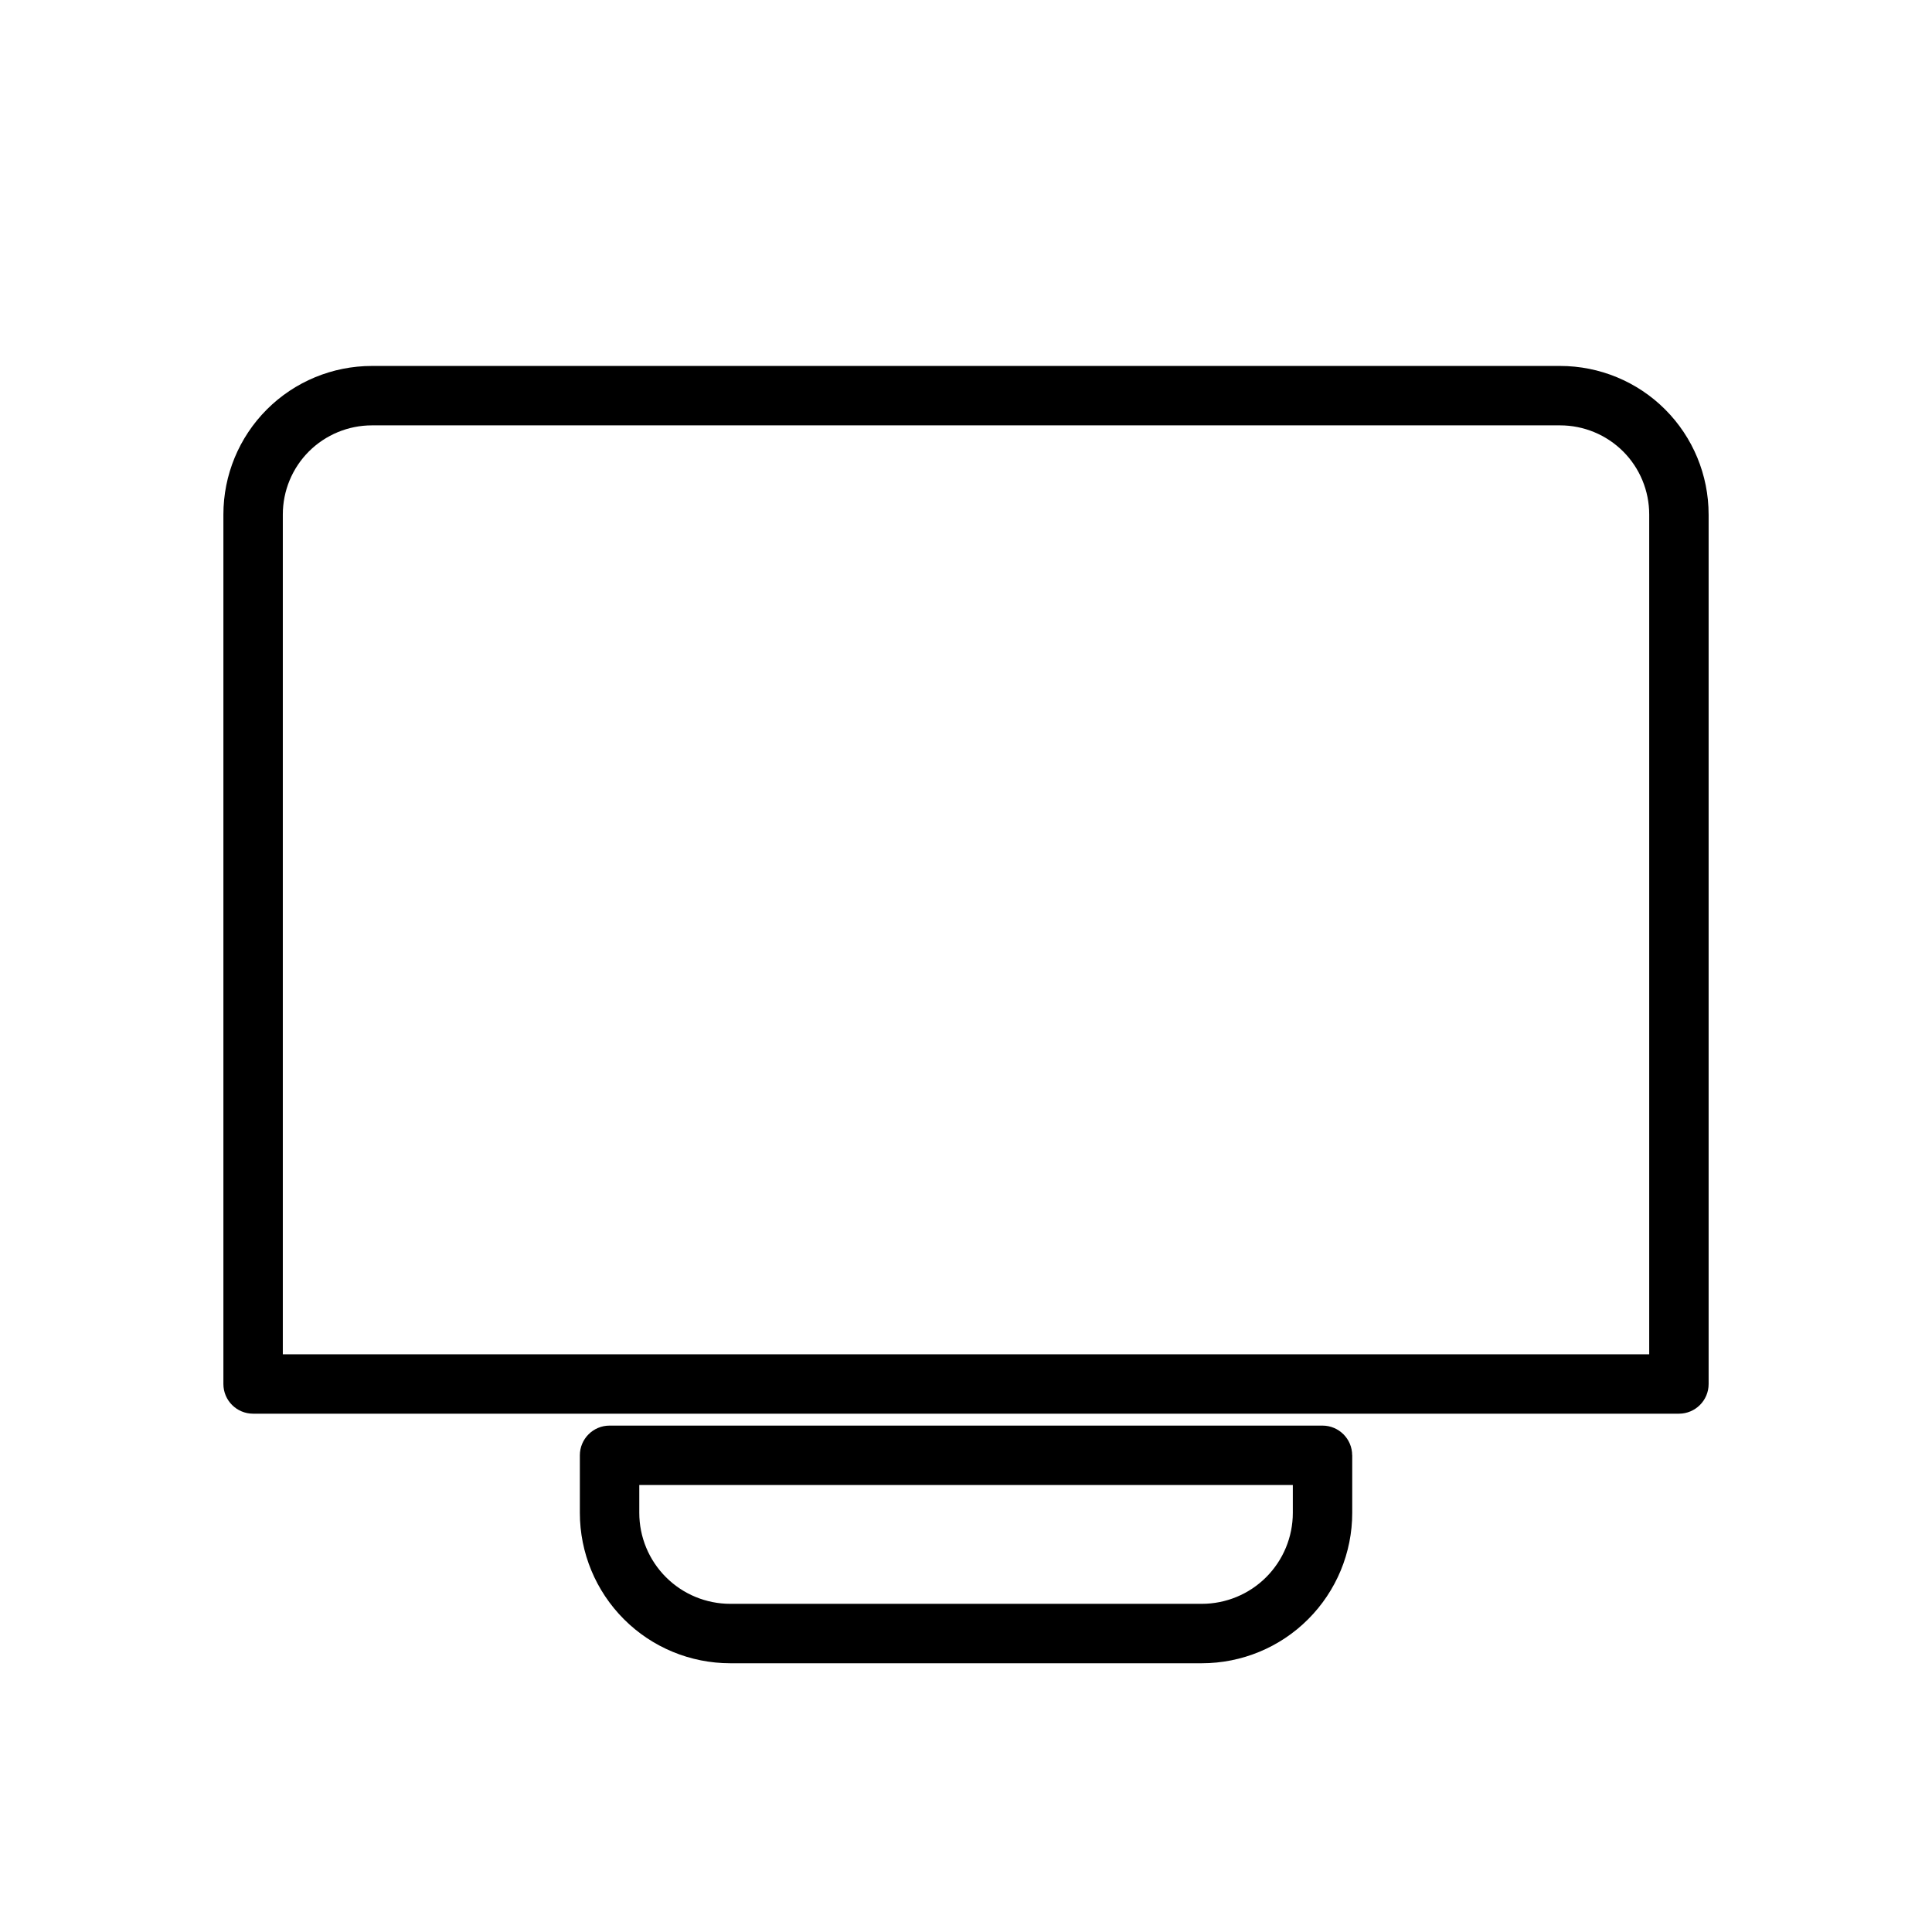
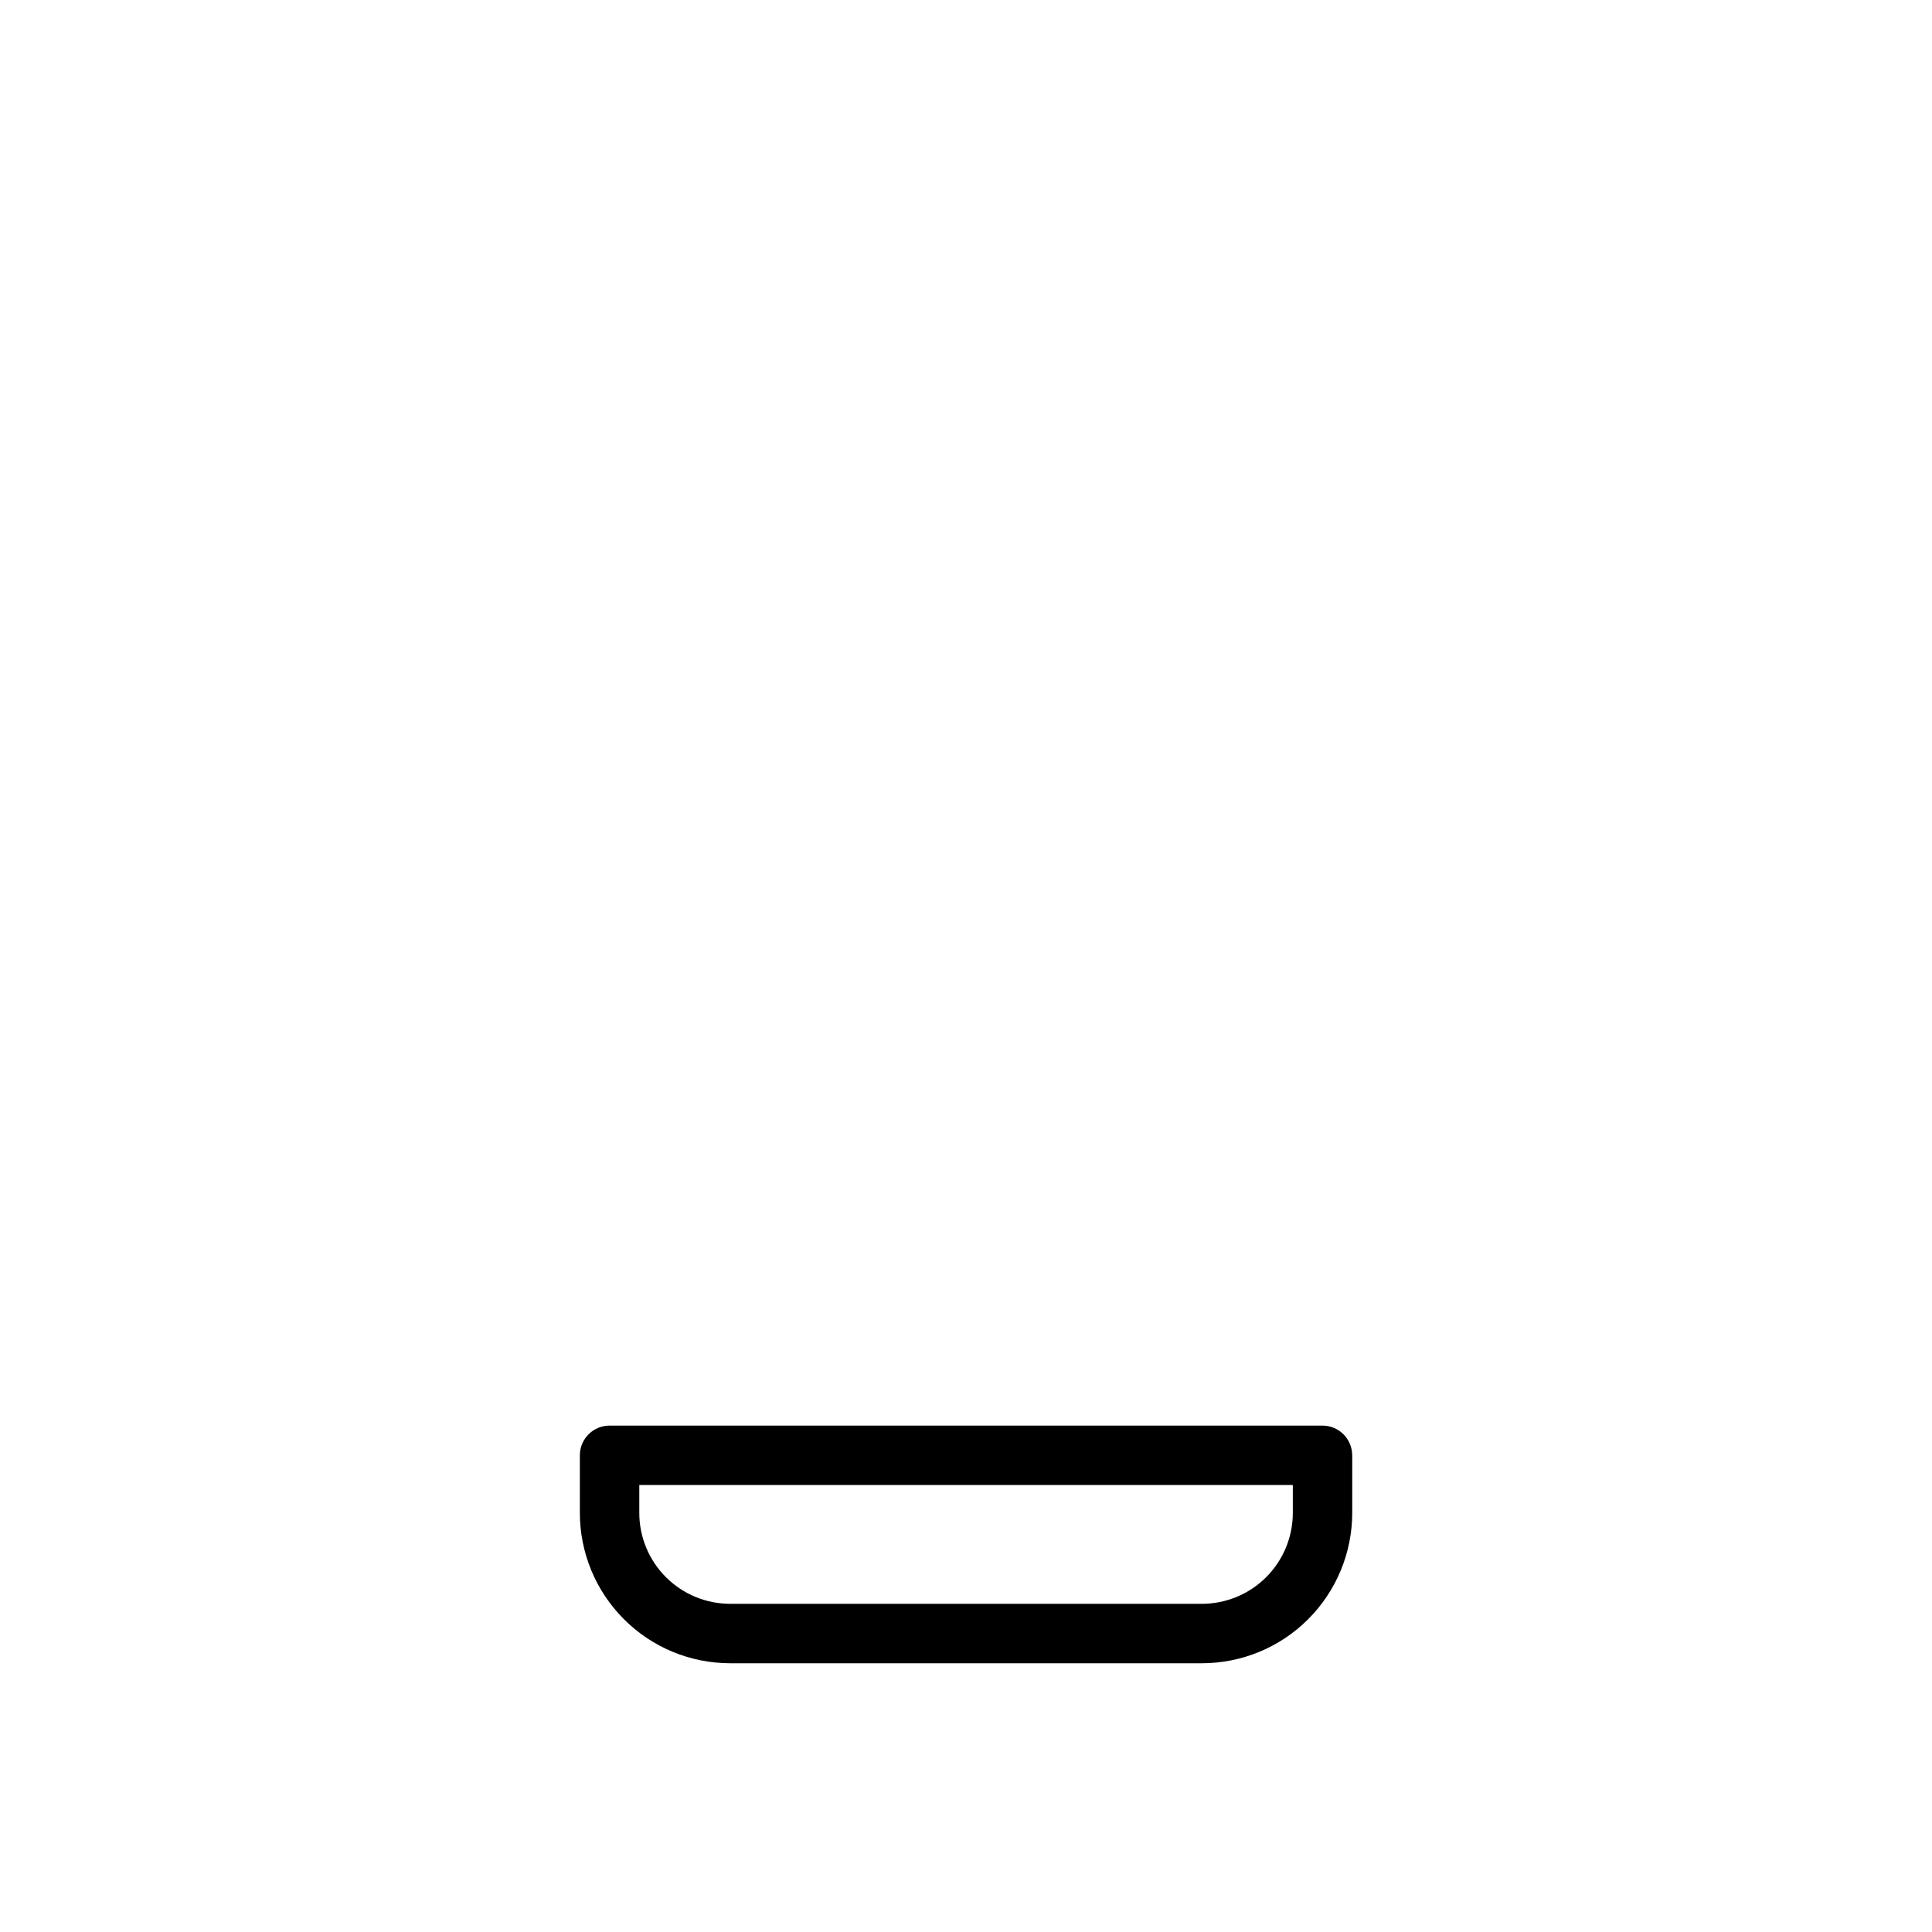
<svg xmlns="http://www.w3.org/2000/svg" fill="#000000" width="800px" height="800px" version="1.1" viewBox="144 144 512 512">
  <g fill-rule="evenodd">
-     <path d="m596.8 280.34c0-10.438-4.141-20.453-11.523-27.836-7.383-7.383-17.398-11.523-27.836-11.523h-314.88c-10.438 0-20.453 4.141-27.836 11.523-7.383 7.383-11.523 17.398-11.523 27.836v230.43c0 4.359 3.527 7.871 7.871 7.871h377.86c4.344 0 7.871-3.512 7.871-7.871v-230.43zm-15.742 222.56v-222.56c0-6.266-2.488-12.281-6.91-16.703-4.441-4.426-10.438-6.91-16.703-6.91h-314.88c-6.266 0-12.266 2.488-16.703 6.91-4.426 4.426-6.91 10.438-6.91 16.703v222.56h362.11z" />
    <path d="m502.34 529.67c0-4.344-3.527-7.871-7.871-7.871h-188.93c-4.344 0-7.871 3.527-7.871 7.871v15.258c0 10.562 4.203 20.703 11.684 28.184 7.461 7.477 17.602 11.668 28.184 11.668h124.95c10.578 0 20.719-4.188 28.184-11.668 7.477-7.477 11.684-17.617 11.684-28.184v-15.258zm-15.742 7.871h-173.18v7.383c0 6.391 2.535 12.516 7.07 17.051 4.519 4.519 10.66 7.055 17.051 7.055h124.95c6.391 0 12.531-2.535 17.051-7.055 4.535-4.535 7.07-10.66 7.07-17.051v-7.383z" />
  </g>
</svg>